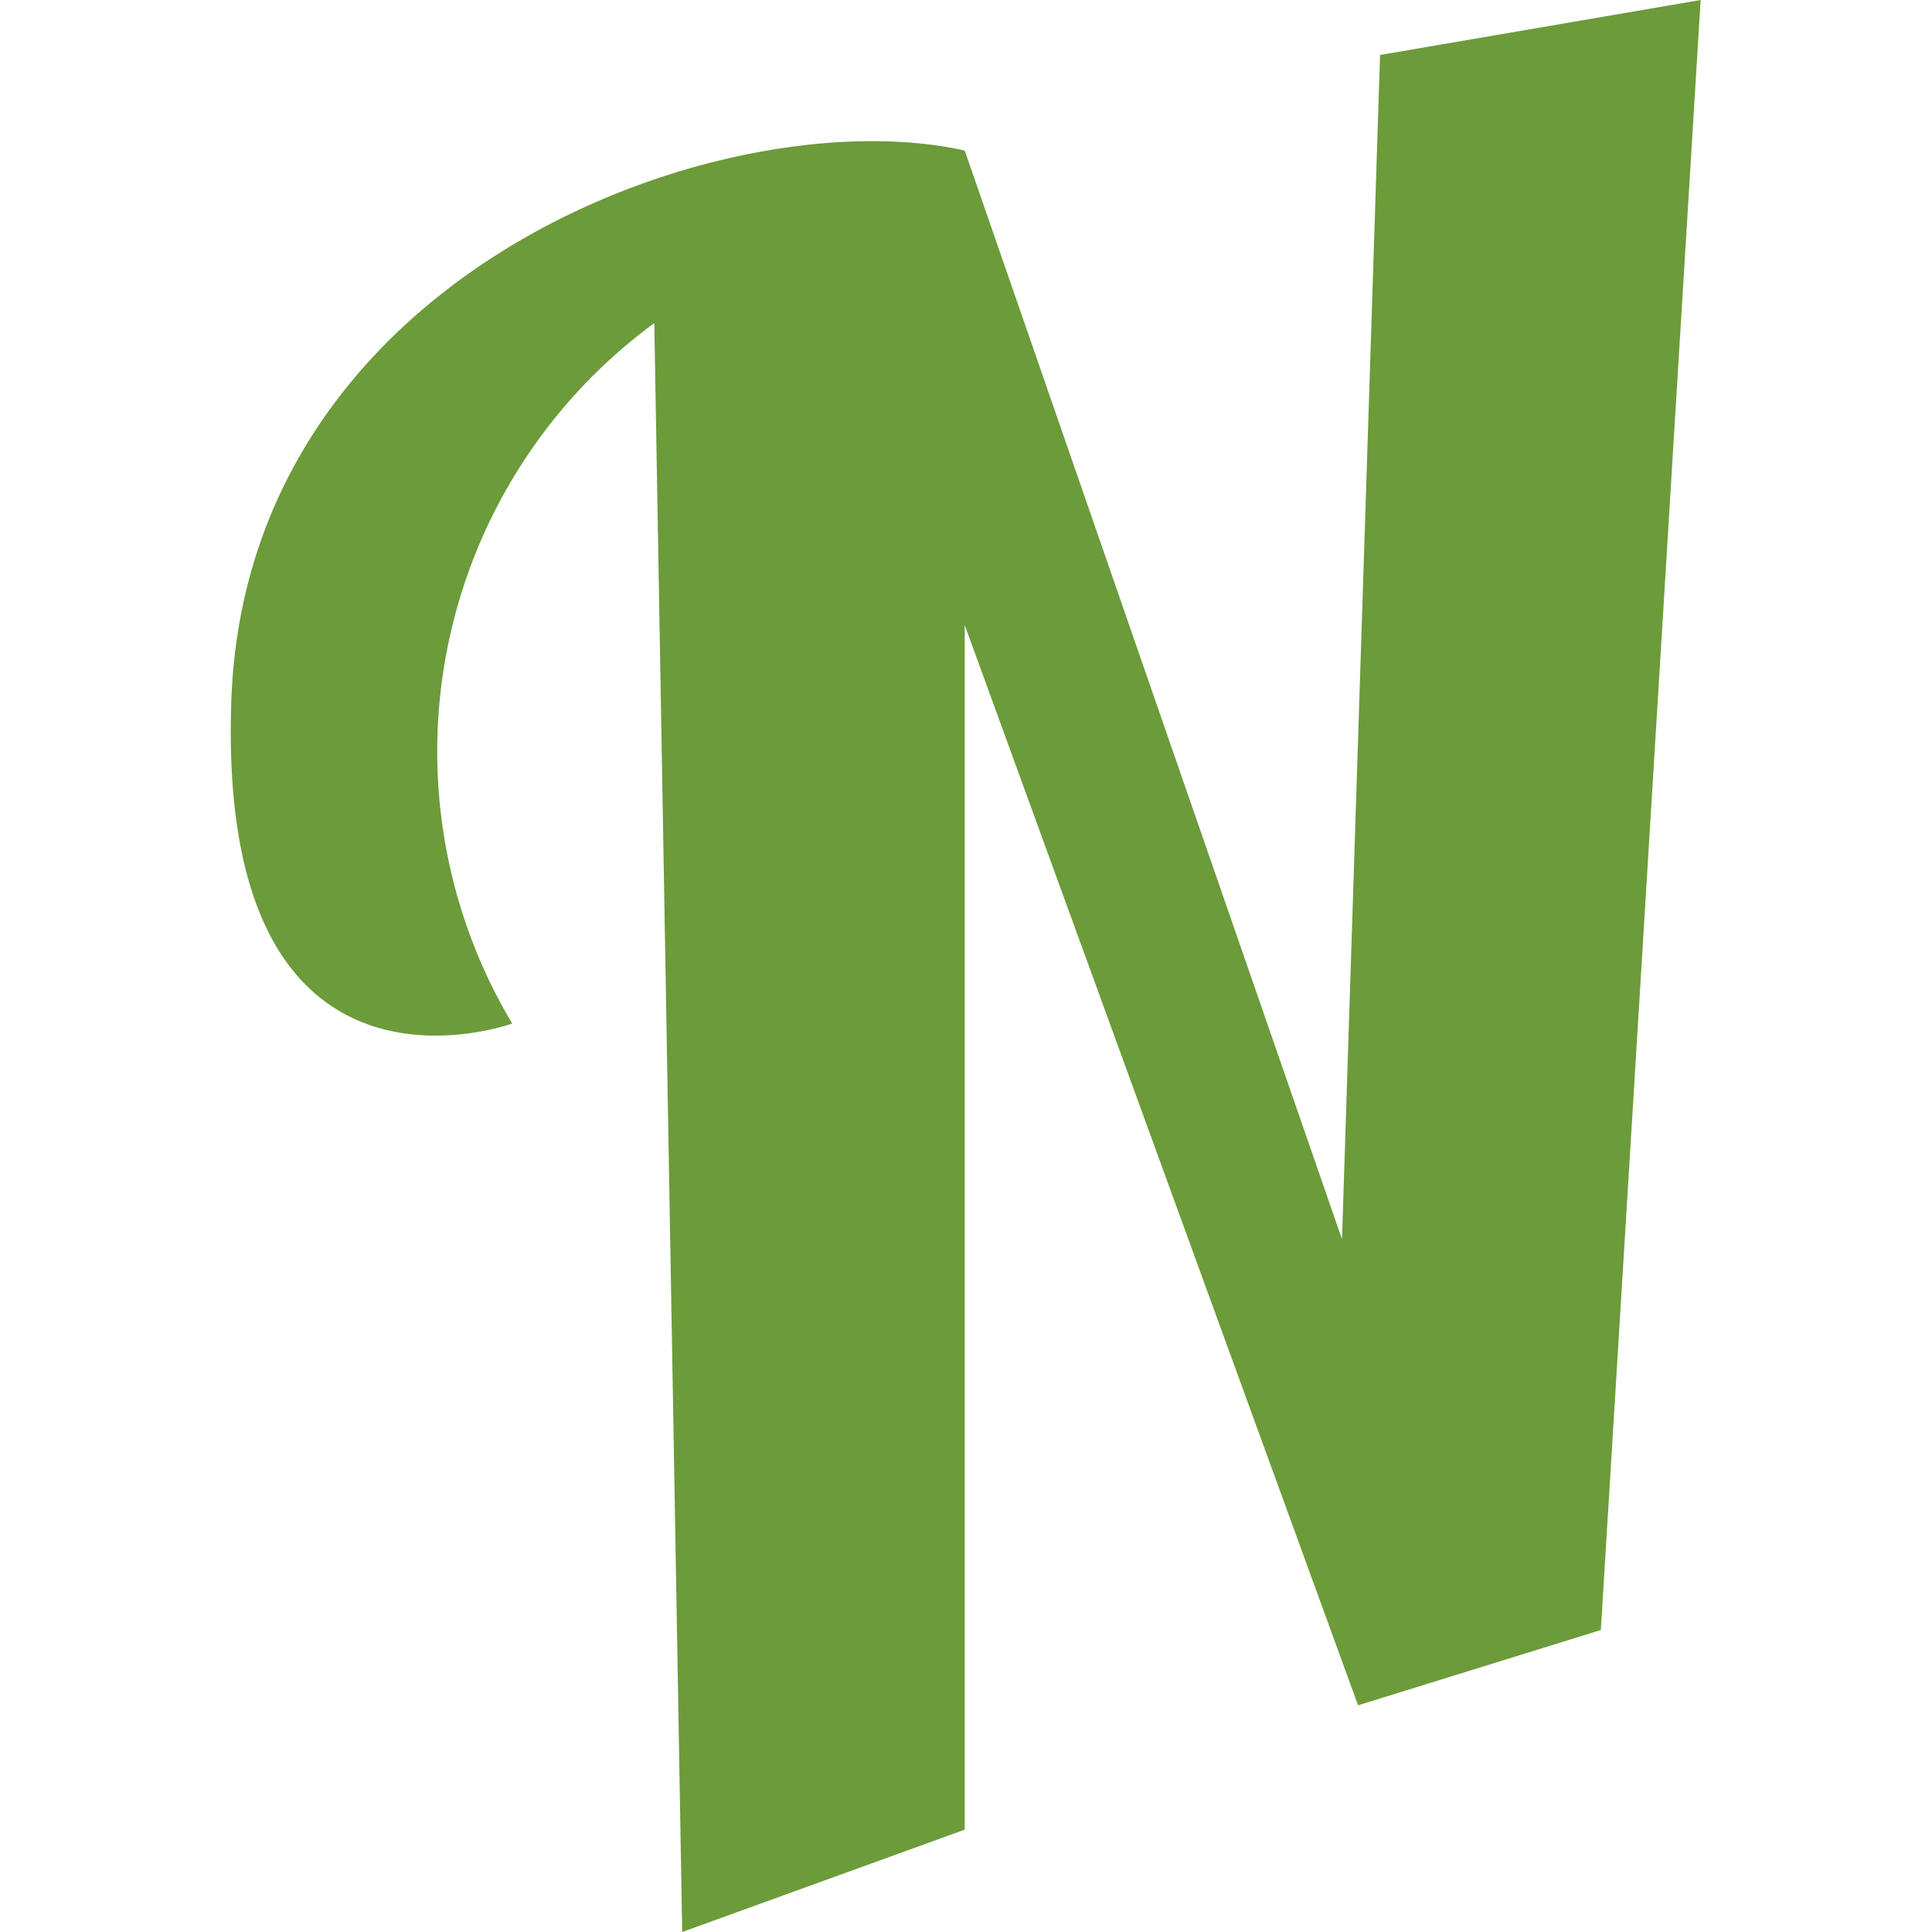
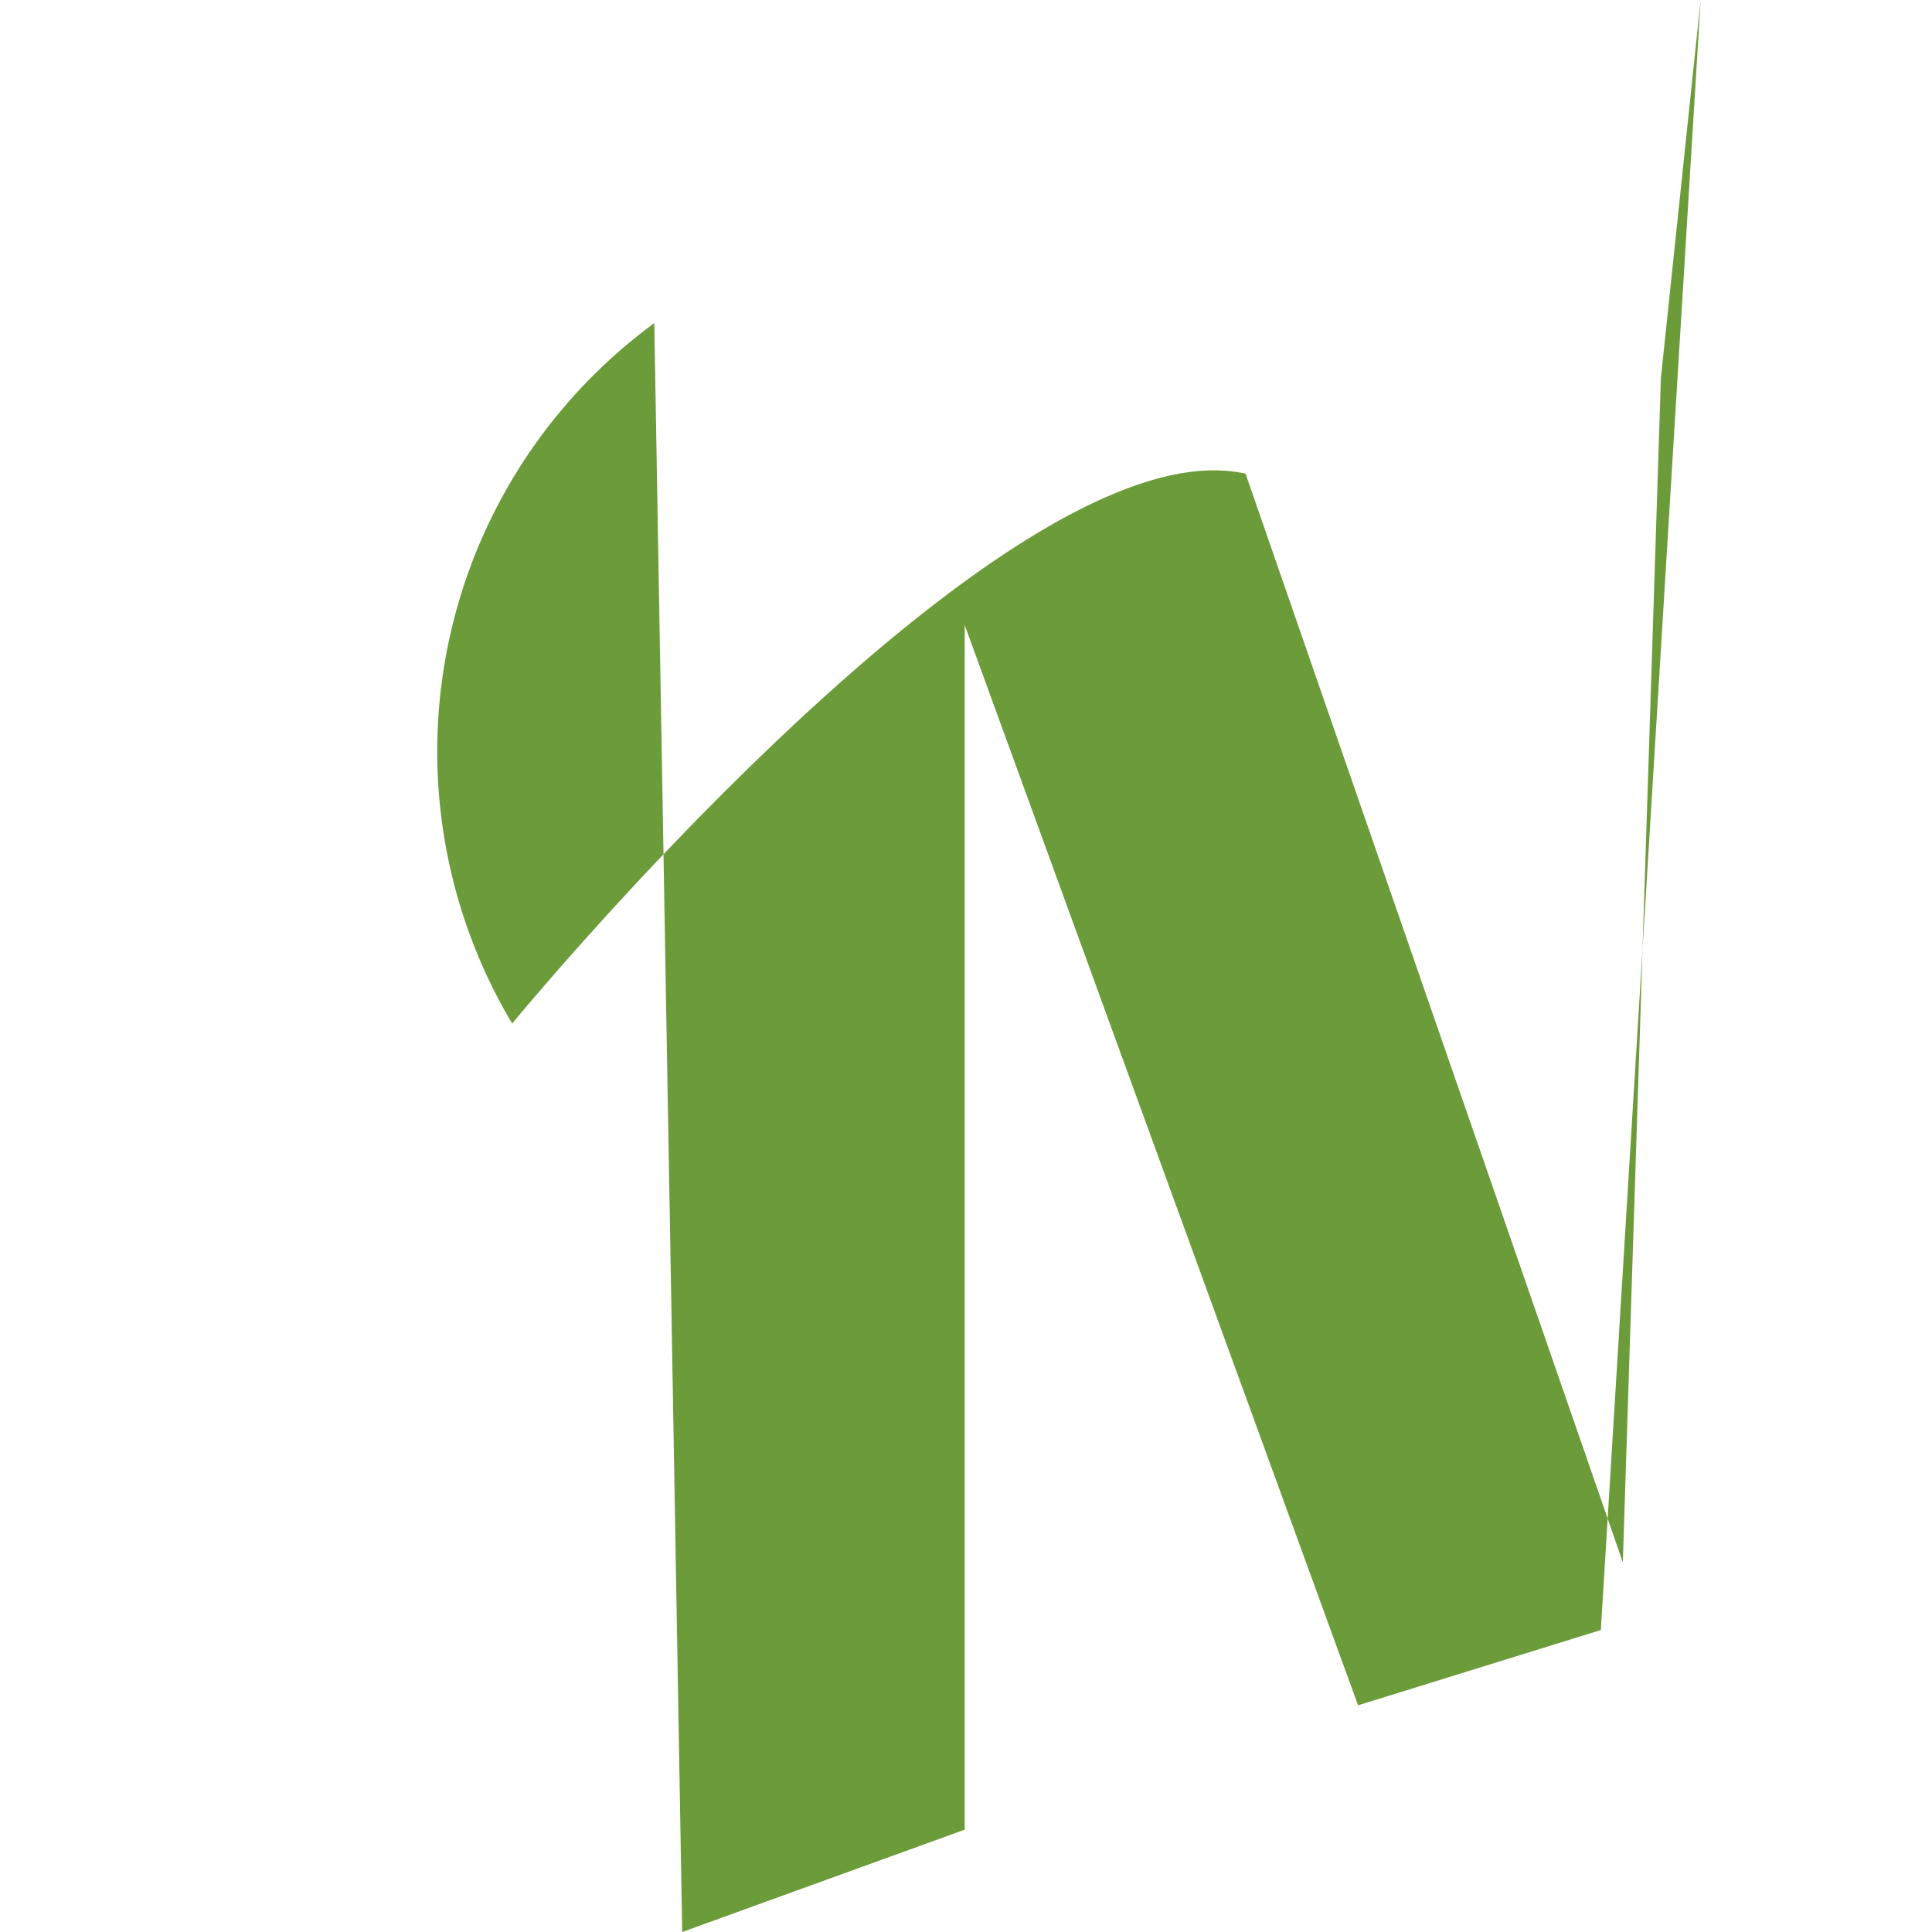
<svg xmlns="http://www.w3.org/2000/svg" version="1.1" width="22.84" height="22.84">
  <svg viewBox="0 0 22.84 22.84">
    <g transform="translate(2.735, 0)">
      <defs>
        <style>.cls-1{fill:#6c9b3a;}</style>
      </defs>
      <title>favicon</title>
      <g id="SvgjsG1013" data-name="Vrstva 2">
        <g id="SvgjsG1012" data-name="Vrstva 1">
-           <path class="cls-1" d="M8.67,7.39V21.63L5.33,22.84,5,3.82A6.28,6.28,0,0,0,3.32,12.1S-.18,13.38,0,8.28s5.86-7.13,8.67-6.5l4.46,12.87.45-14L17.37,0,16.19,19.27l-2.87.89L8.67,7.39" />
+           <path class="cls-1" d="M8.67,7.39V21.63L5.33,22.84,5,3.82A6.28,6.28,0,0,0,3.32,12.1s5.86-7.13,8.67-6.5l4.46,12.87.45-14L17.37,0,16.19,19.27l-2.87.89L8.67,7.39" />
        </g>
      </g>
    </g>
  </svg>
  <style>@media (prefers-color-scheme: light) { :root { filter: none; } }
@media (prefers-color-scheme: dark) { :root { filter: none; } }
</style>
</svg>